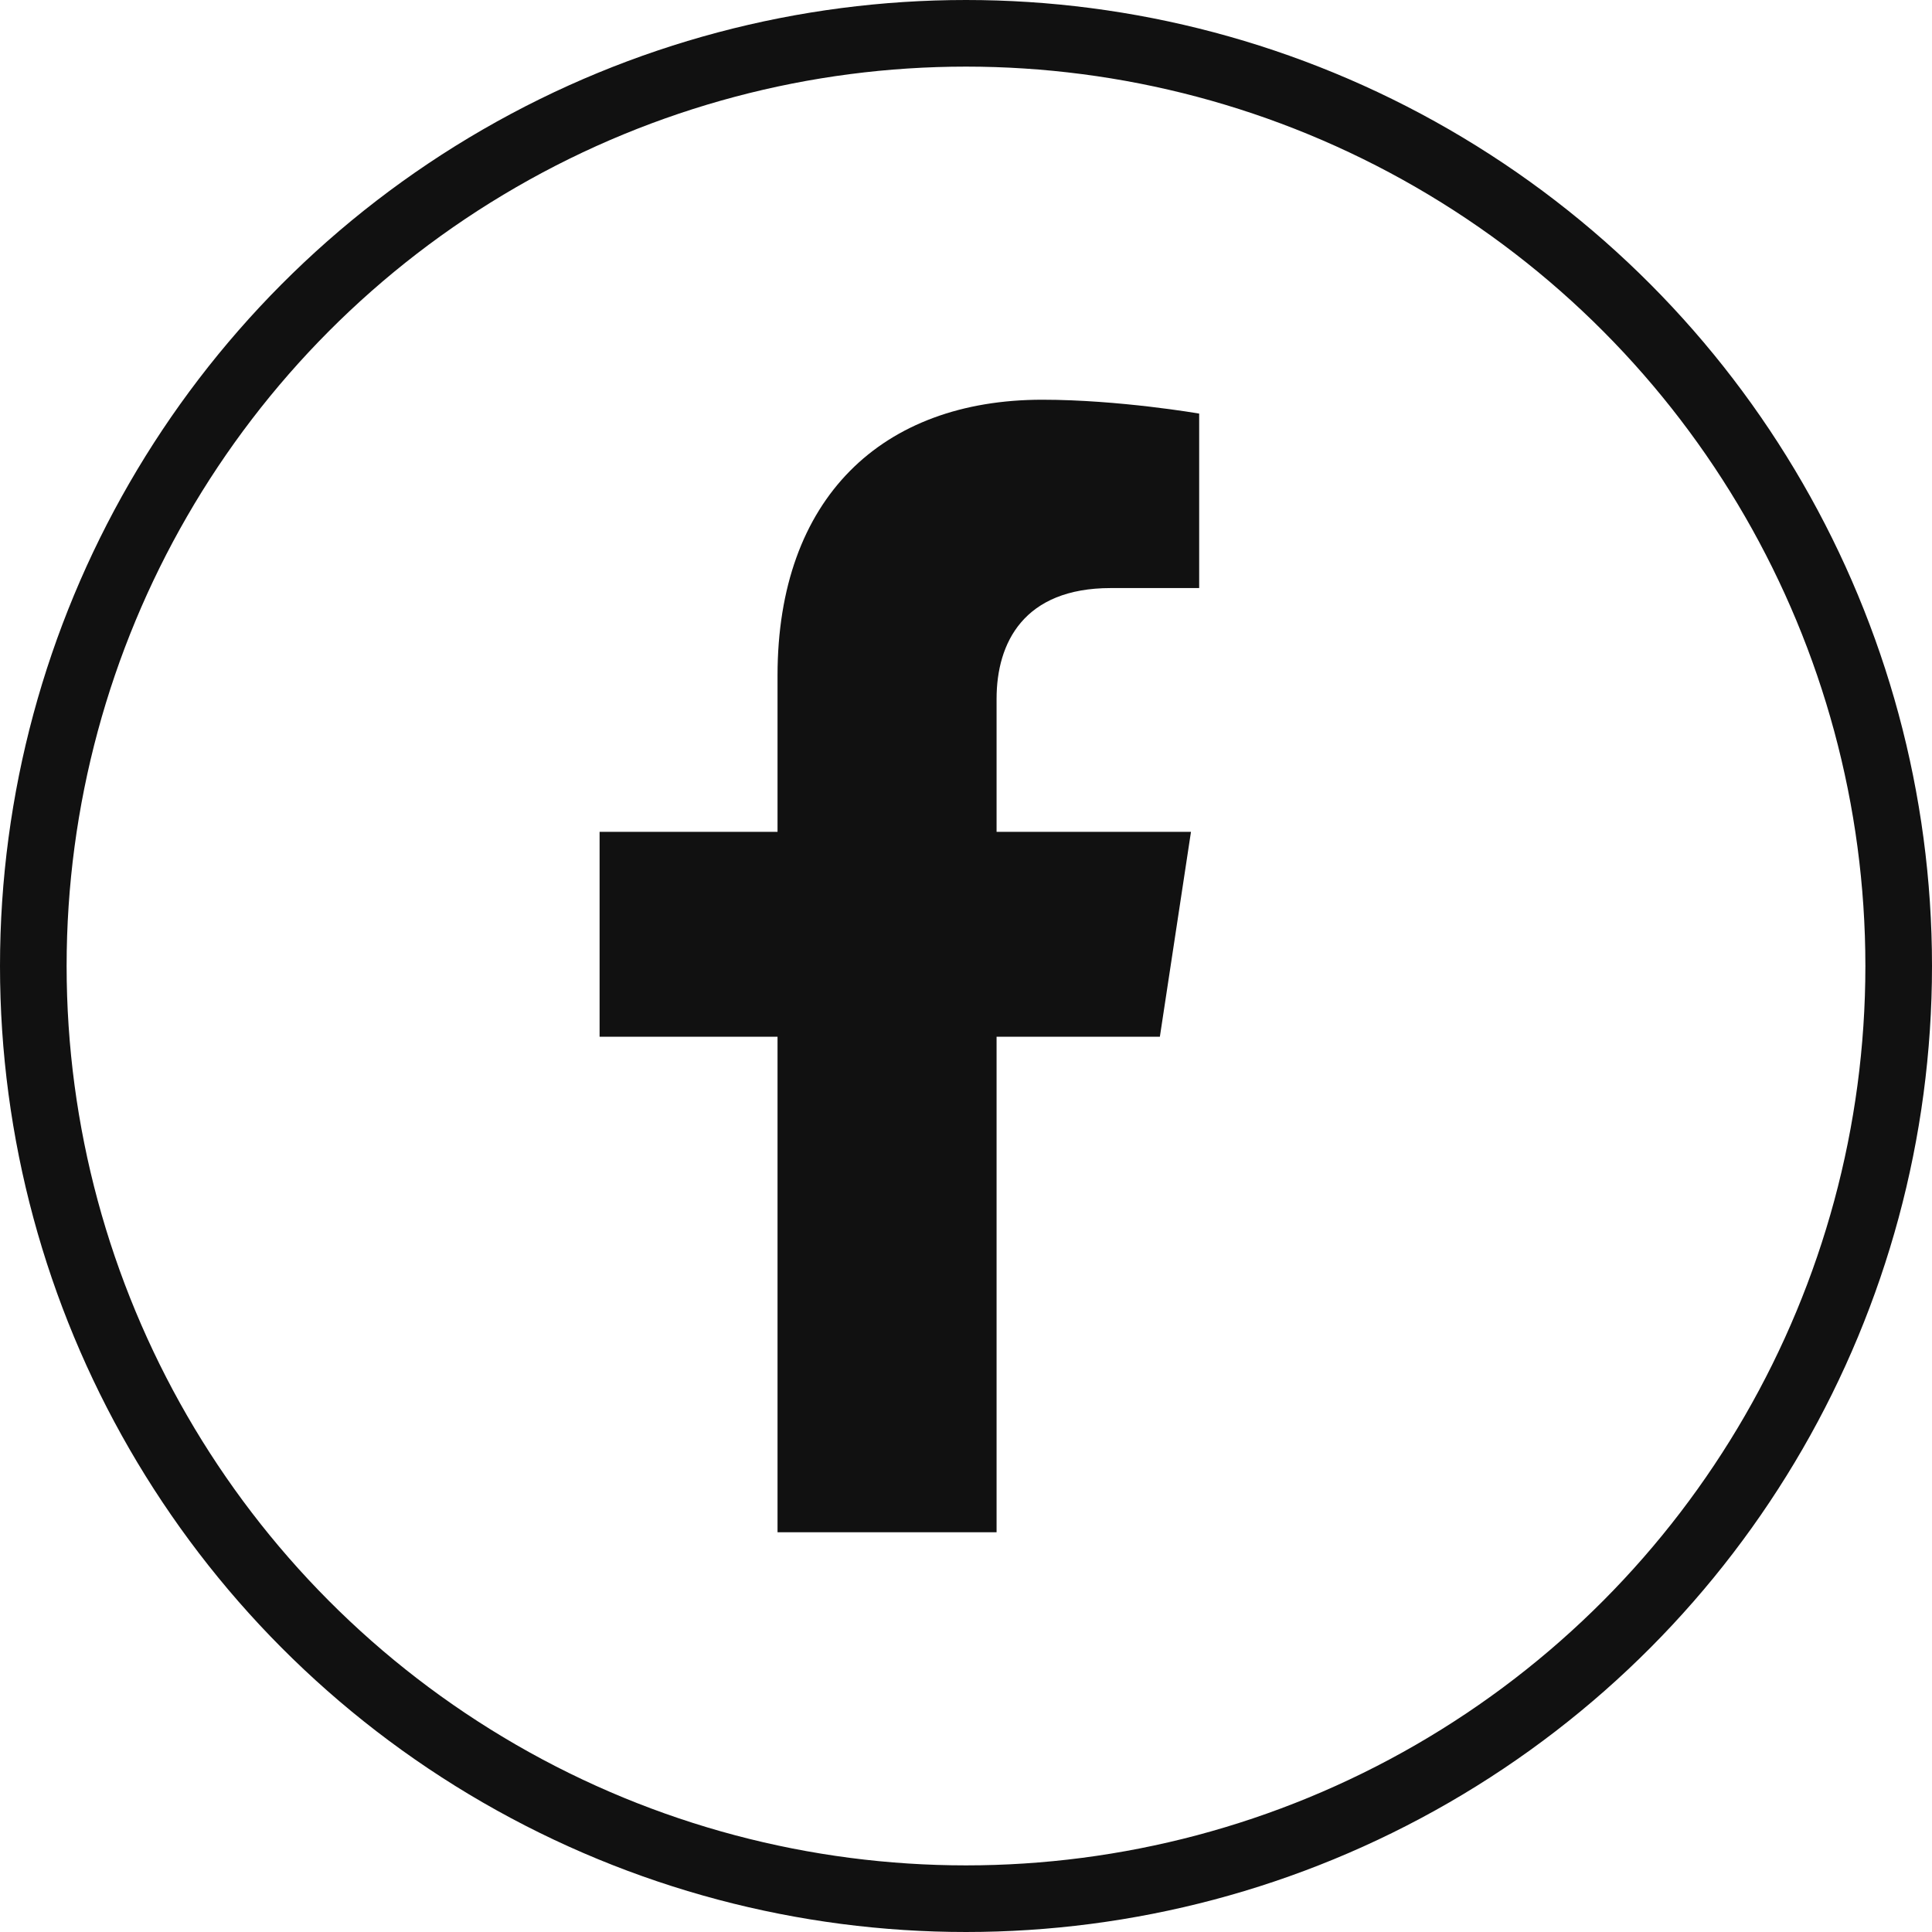
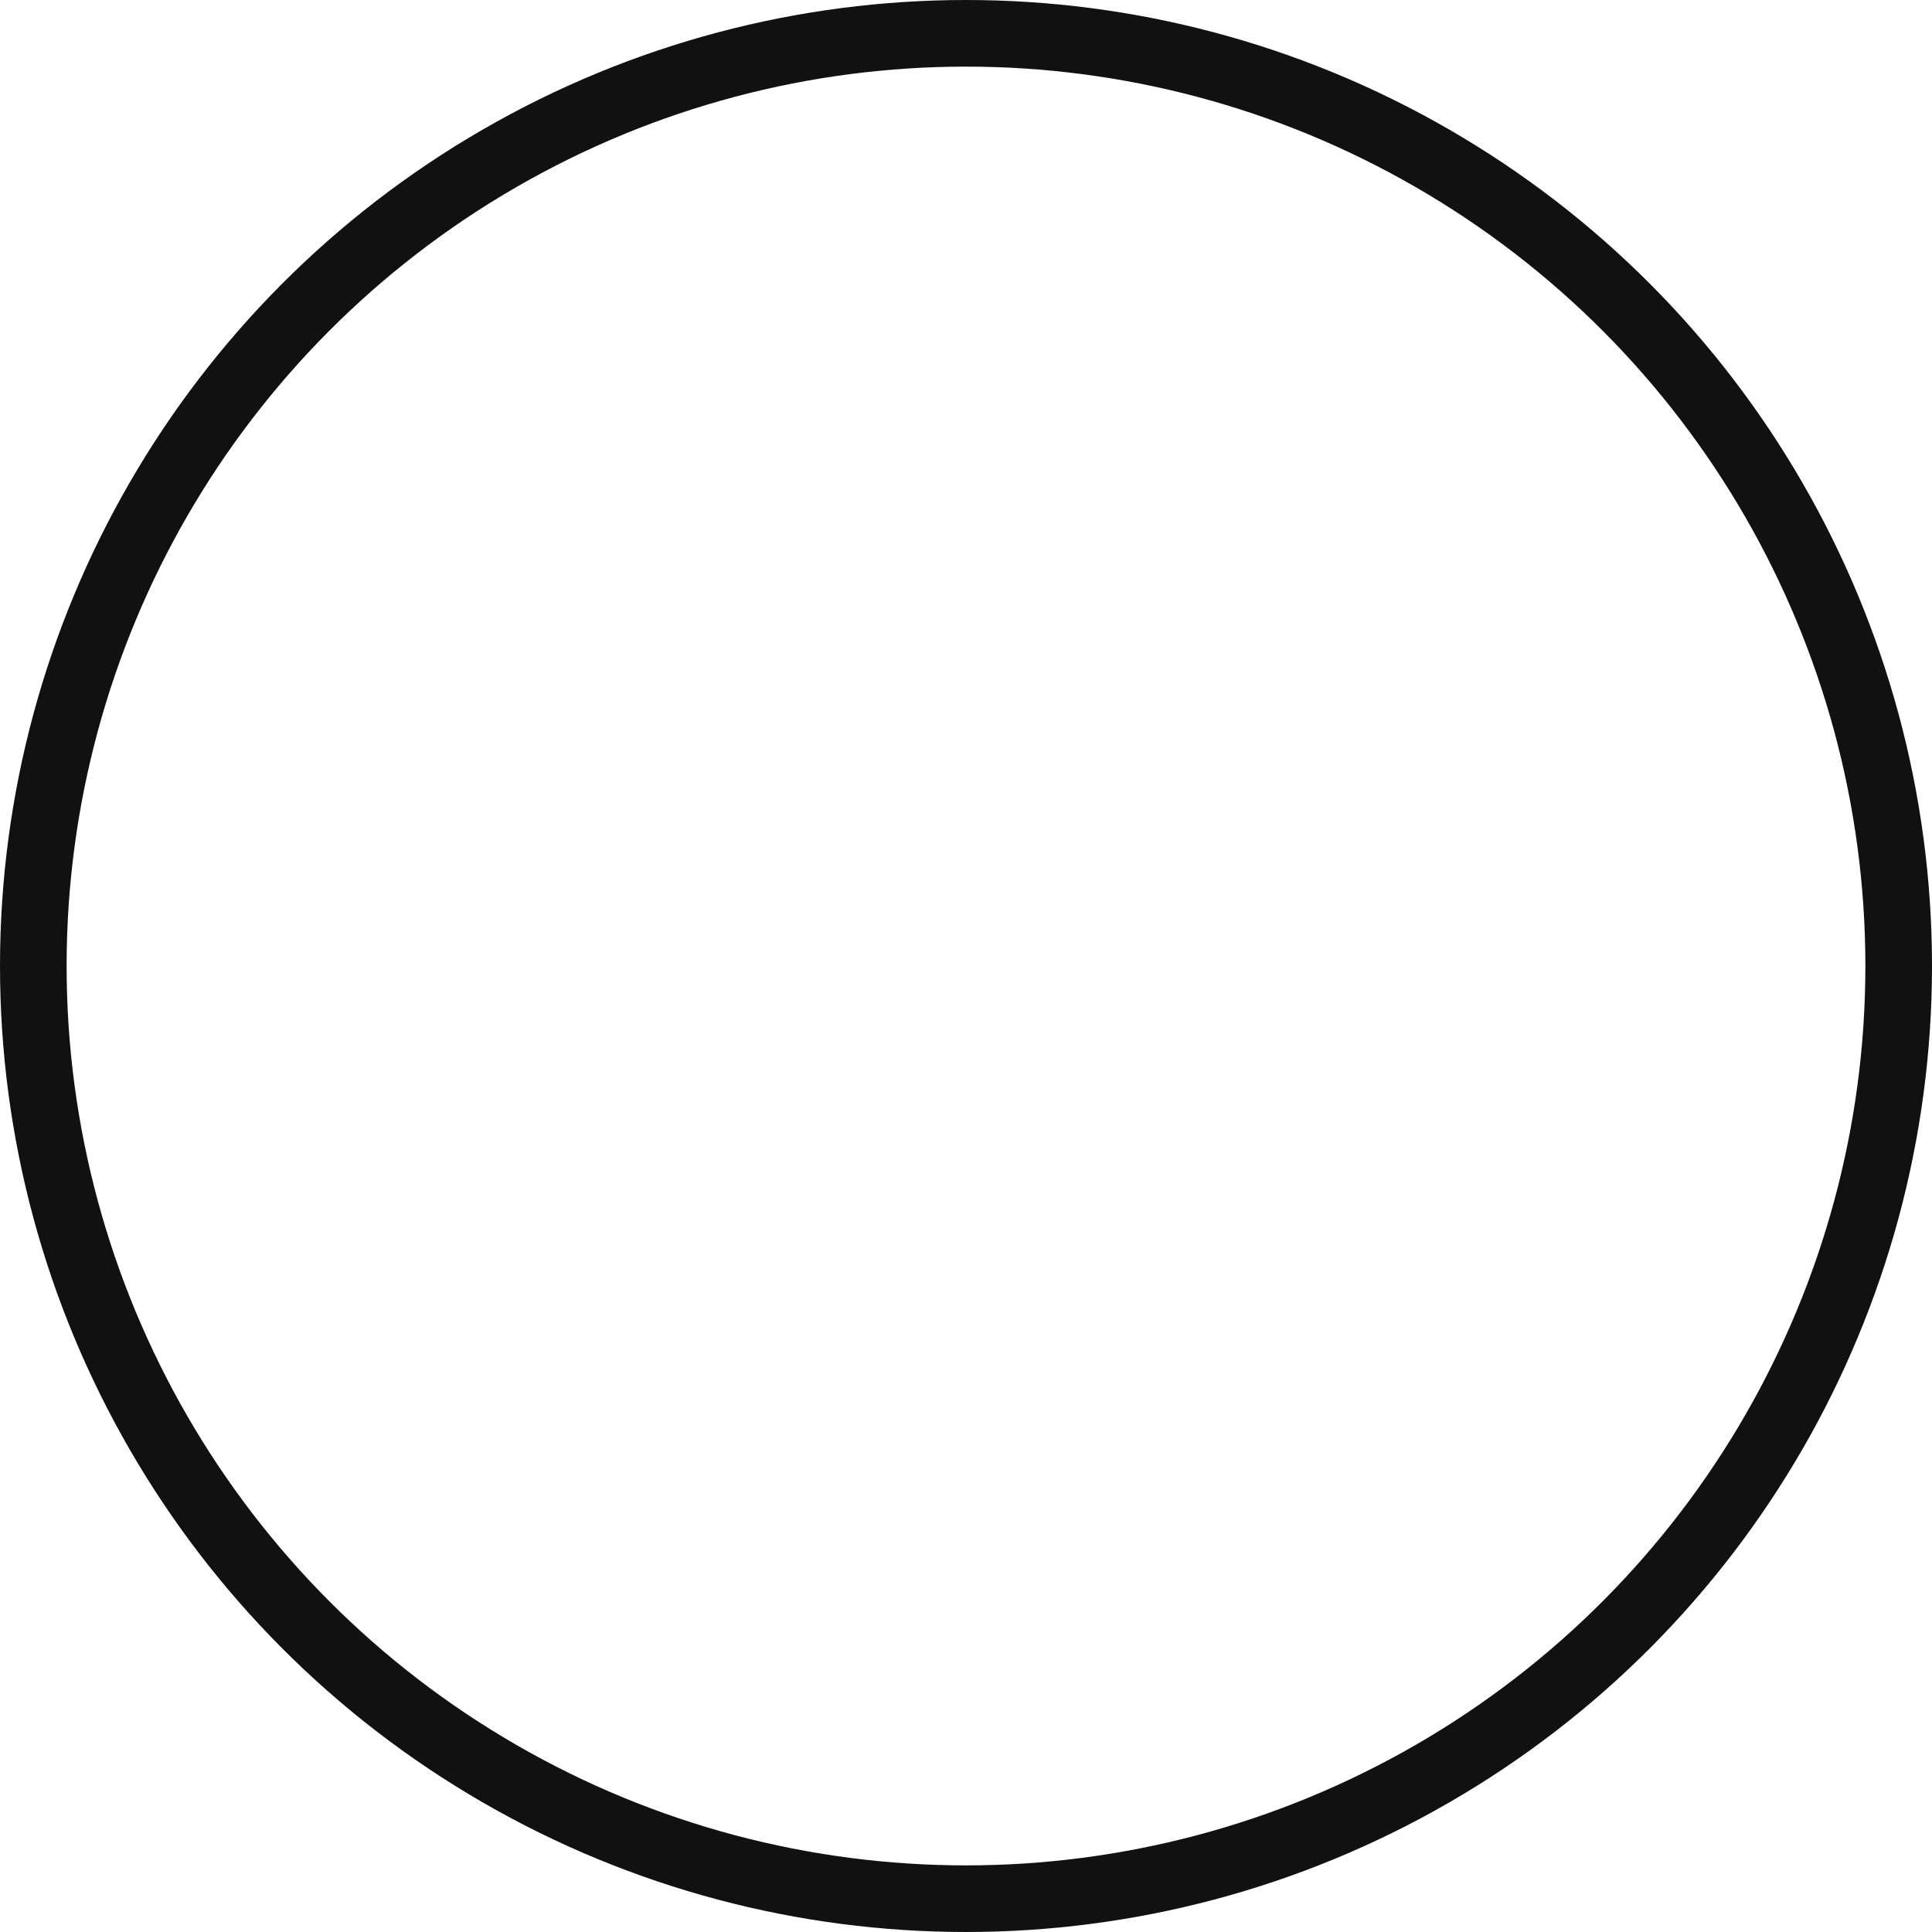
<svg xmlns="http://www.w3.org/2000/svg" width="29" height="29" viewBox="0 0 29 29" fill="none">
-   <path d="M17.41 15.562L17.877 12.486H14.959V10.489C14.959 9.648 15.367 8.827 16.673 8.827H18V6.208C18 6.208 16.796 6 15.645 6C13.242 6 11.671 7.474 11.671 10.141V12.486H9V15.562H11.671V23H14.959V15.562H17.41Z" fill="#111111" />
  <circle cx="14.5" cy="14.5" r="14" stroke="#111111" />
</svg>